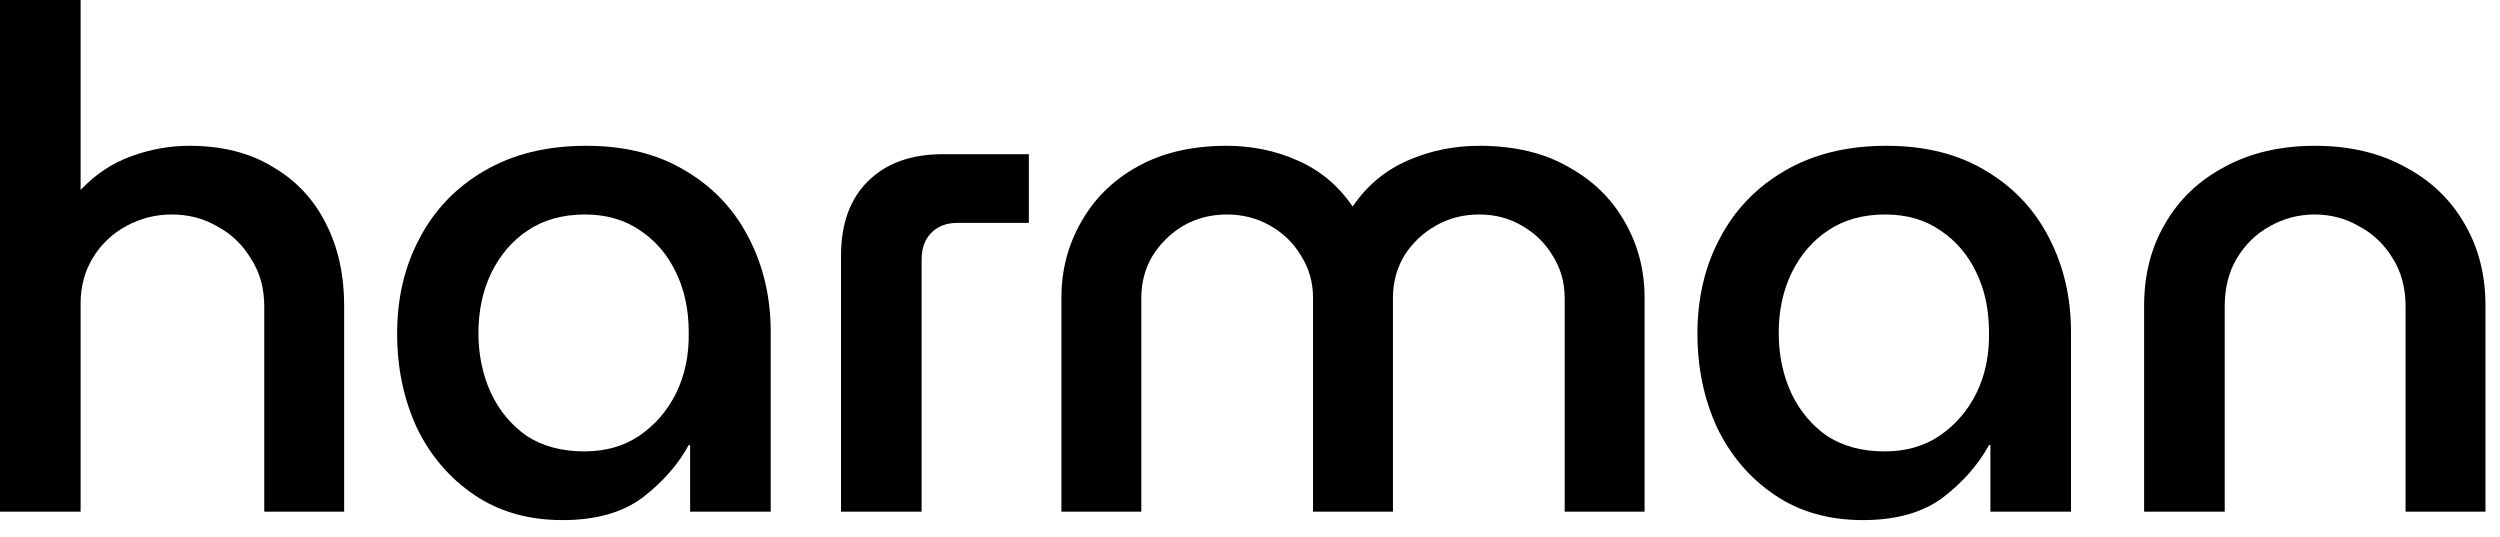
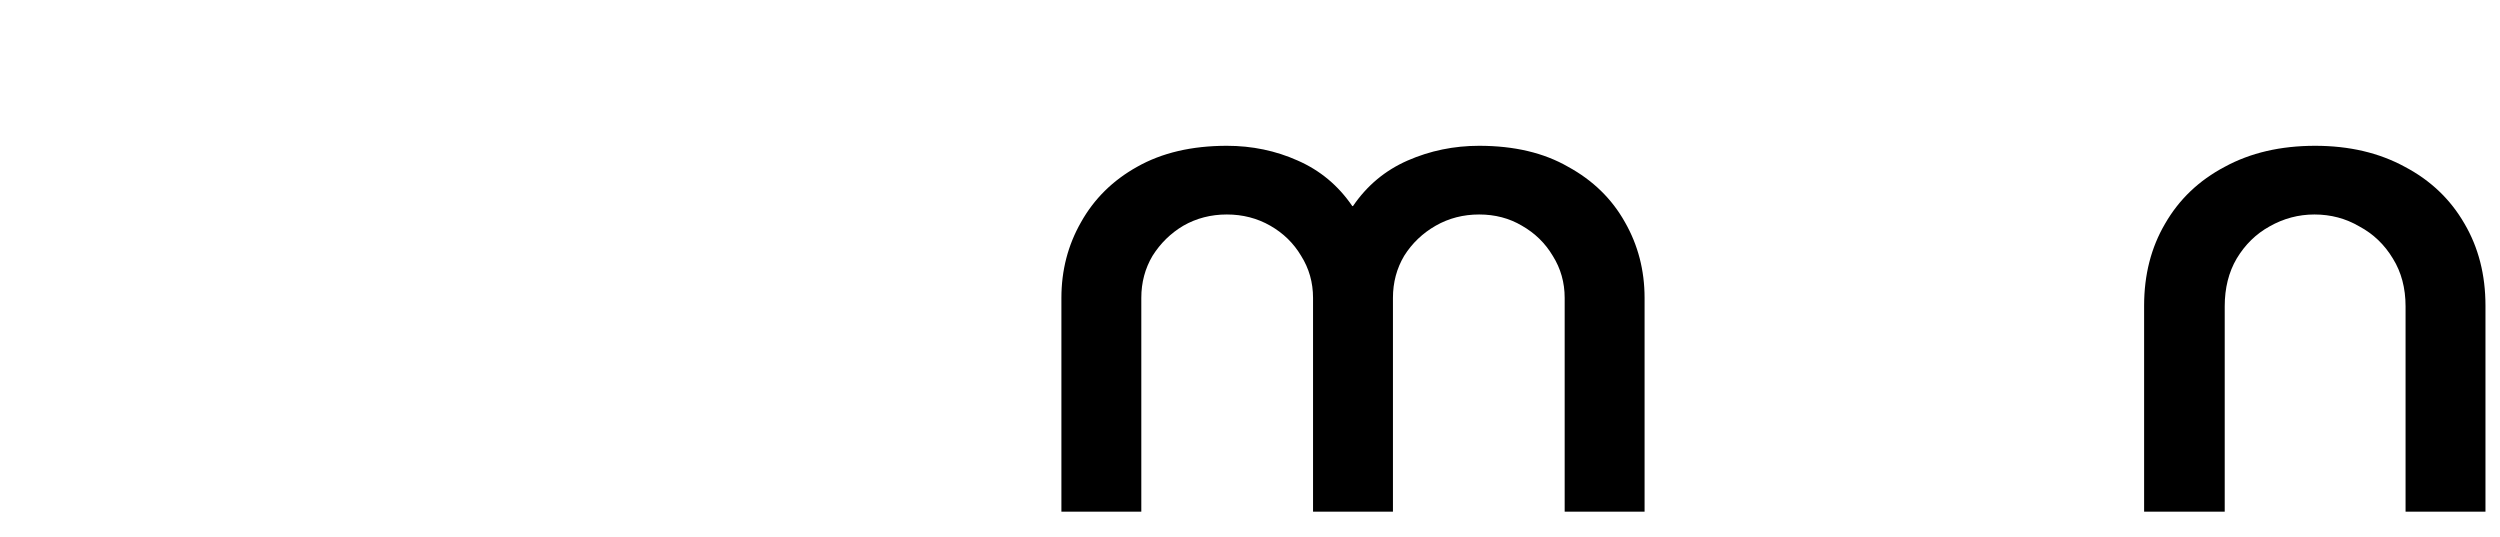
<svg xmlns="http://www.w3.org/2000/svg" width="107" height="23" viewBox="0 0 107 23" fill="none">
-   <path d="M0 21.9V0H3.45V8.13C4.07 7.47 4.79 6.99 5.61 6.69C6.43 6.39 7.26 6.24 8.1 6.24C9.5 6.24 10.69 6.54 11.67 7.14C12.67 7.72 13.43 8.53 13.95 9.57C14.47 10.59 14.73 11.76 14.73 13.08V21.9H11.31V13.11C11.31 12.33 11.12 11.65 10.74 11.07C10.38 10.47 9.9 10.01 9.3 9.69C8.72 9.35 8.07 9.18 7.35 9.18C6.67 9.18 6.03 9.34 5.43 9.66C4.83 9.98 4.35 10.43 3.99 11.01C3.63 11.59 3.45 12.25 3.45 12.99V21.9H0Z" fill="black" />
-   <path d="M24.077 22.26C22.617 22.26 21.357 21.9 20.297 21.18C19.237 20.46 18.417 19.5 17.837 18.3C17.277 17.08 16.997 15.74 16.997 14.28C16.997 12.76 17.317 11.4 17.957 10.2C18.597 8.98 19.517 8.02 20.717 7.32C21.937 6.6 23.397 6.24 25.097 6.24C26.757 6.24 28.177 6.6 29.357 7.32C30.537 8.02 31.437 8.98 32.057 10.2C32.677 11.4 32.987 12.74 32.987 14.22V21.9H29.537V19.05H29.477C29.017 19.89 28.357 20.64 27.497 21.3C26.637 21.94 25.497 22.26 24.077 22.26ZM25.007 19.32C25.907 19.32 26.687 19.1 27.347 18.66C28.027 18.2 28.557 17.59 28.937 16.83C29.317 16.05 29.497 15.18 29.477 14.22C29.477 13.26 29.297 12.41 28.937 11.67C28.577 10.91 28.067 10.31 27.407 9.87C26.747 9.41 25.957 9.18 25.037 9.18C24.077 9.18 23.257 9.41 22.577 9.87C21.917 10.31 21.397 10.92 21.017 11.7C20.657 12.46 20.477 13.31 20.477 14.25C20.477 15.19 20.657 16.05 21.017 16.83C21.377 17.59 21.887 18.2 22.547 18.66C23.227 19.1 24.047 19.32 25.007 19.32Z" fill="black" />
-   <path d="M35.995 21.9V10.95C35.995 9.59 36.375 8.53 37.135 7.77C37.915 6.99 38.985 6.6 40.345 6.6H44.035V9.54H40.975C40.495 9.54 40.115 9.69 39.835 9.99C39.575 10.27 39.445 10.64 39.445 11.1V21.9H35.995Z" fill="black" />
  <path d="M45.428 21.9V12.75C45.428 11.57 45.708 10.49 46.268 9.51C46.828 8.51 47.628 7.72 48.668 7.14C49.728 6.54 51.008 6.24 52.508 6.24C53.588 6.24 54.598 6.45 55.538 6.87C56.498 7.29 57.278 7.94 57.878 8.82H57.908C58.508 7.94 59.288 7.29 60.248 6.87C61.208 6.45 62.228 6.24 63.308 6.24C64.808 6.24 66.078 6.54 67.118 7.14C68.178 7.72 68.988 8.51 69.548 9.51C70.108 10.49 70.388 11.57 70.388 12.75V21.9H66.968V12.75C66.968 12.09 66.798 11.49 66.458 10.95C66.138 10.41 65.698 9.98 65.138 9.66C64.598 9.34 63.988 9.18 63.308 9.18C62.628 9.18 62.008 9.34 61.448 9.66C60.888 9.98 60.438 10.41 60.098 10.95C59.778 11.49 59.618 12.09 59.618 12.75V21.9H56.198V12.75C56.198 12.09 56.028 11.49 55.688 10.95C55.368 10.41 54.928 9.98 54.368 9.66C53.808 9.34 53.188 9.18 52.508 9.18C51.828 9.18 51.208 9.34 50.648 9.66C50.108 9.98 49.668 10.41 49.328 10.95C49.008 11.49 48.848 12.09 48.848 12.75V21.9H45.428Z" fill="black" />
-   <path d="M79.73 22.26C78.269 22.26 77.01 21.9 75.95 21.18C74.889 20.46 74.07 19.5 73.49 18.3C72.93 17.08 72.65 15.74 72.65 14.28C72.65 12.76 72.969 11.4 73.609 10.2C74.249 8.98 75.169 8.02 76.37 7.32C77.59 6.6 79.049 6.24 80.749 6.24C82.409 6.24 83.829 6.6 85.01 7.32C86.189 8.02 87.09 8.98 87.71 10.2C88.329 11.4 88.639 12.74 88.639 14.22V21.9H85.189V19.05H85.129C84.669 19.89 84.01 20.64 83.15 21.3C82.29 21.94 81.15 22.26 79.73 22.26ZM80.659 19.32C81.559 19.32 82.34 19.1 82.999 18.66C83.68 18.2 84.21 17.59 84.59 16.83C84.969 16.05 85.15 15.18 85.129 14.22C85.129 13.26 84.95 12.41 84.59 11.67C84.23 10.91 83.719 10.31 83.059 9.87C82.4 9.41 81.609 9.18 80.689 9.18C79.73 9.18 78.909 9.41 78.23 9.87C77.57 10.31 77.049 10.92 76.669 11.7C76.309 12.46 76.129 13.31 76.129 14.25C76.129 15.19 76.309 16.05 76.669 16.83C77.029 17.59 77.54 18.2 78.2 18.66C78.879 19.1 79.7 19.32 80.659 19.32Z" fill="black" />
  <path d="M91.768 21.9V13.08C91.768 11.76 92.068 10.59 92.668 9.57C93.268 8.53 94.118 7.72 95.218 7.14C96.318 6.54 97.608 6.24 99.088 6.24C100.548 6.24 101.828 6.54 102.928 7.14C104.028 7.72 104.878 8.53 105.478 9.57C106.078 10.59 106.378 11.76 106.378 13.08V21.9H102.958V13.11C102.958 12.33 102.778 11.65 102.418 11.07C102.058 10.47 101.578 10.01 100.978 9.69C100.398 9.35 99.758 9.18 99.058 9.18C98.378 9.18 97.738 9.35 97.138 9.69C96.558 10.01 96.088 10.47 95.728 11.07C95.388 11.65 95.218 12.33 95.218 13.11V21.9H91.768Z" fill="black" />
</svg>